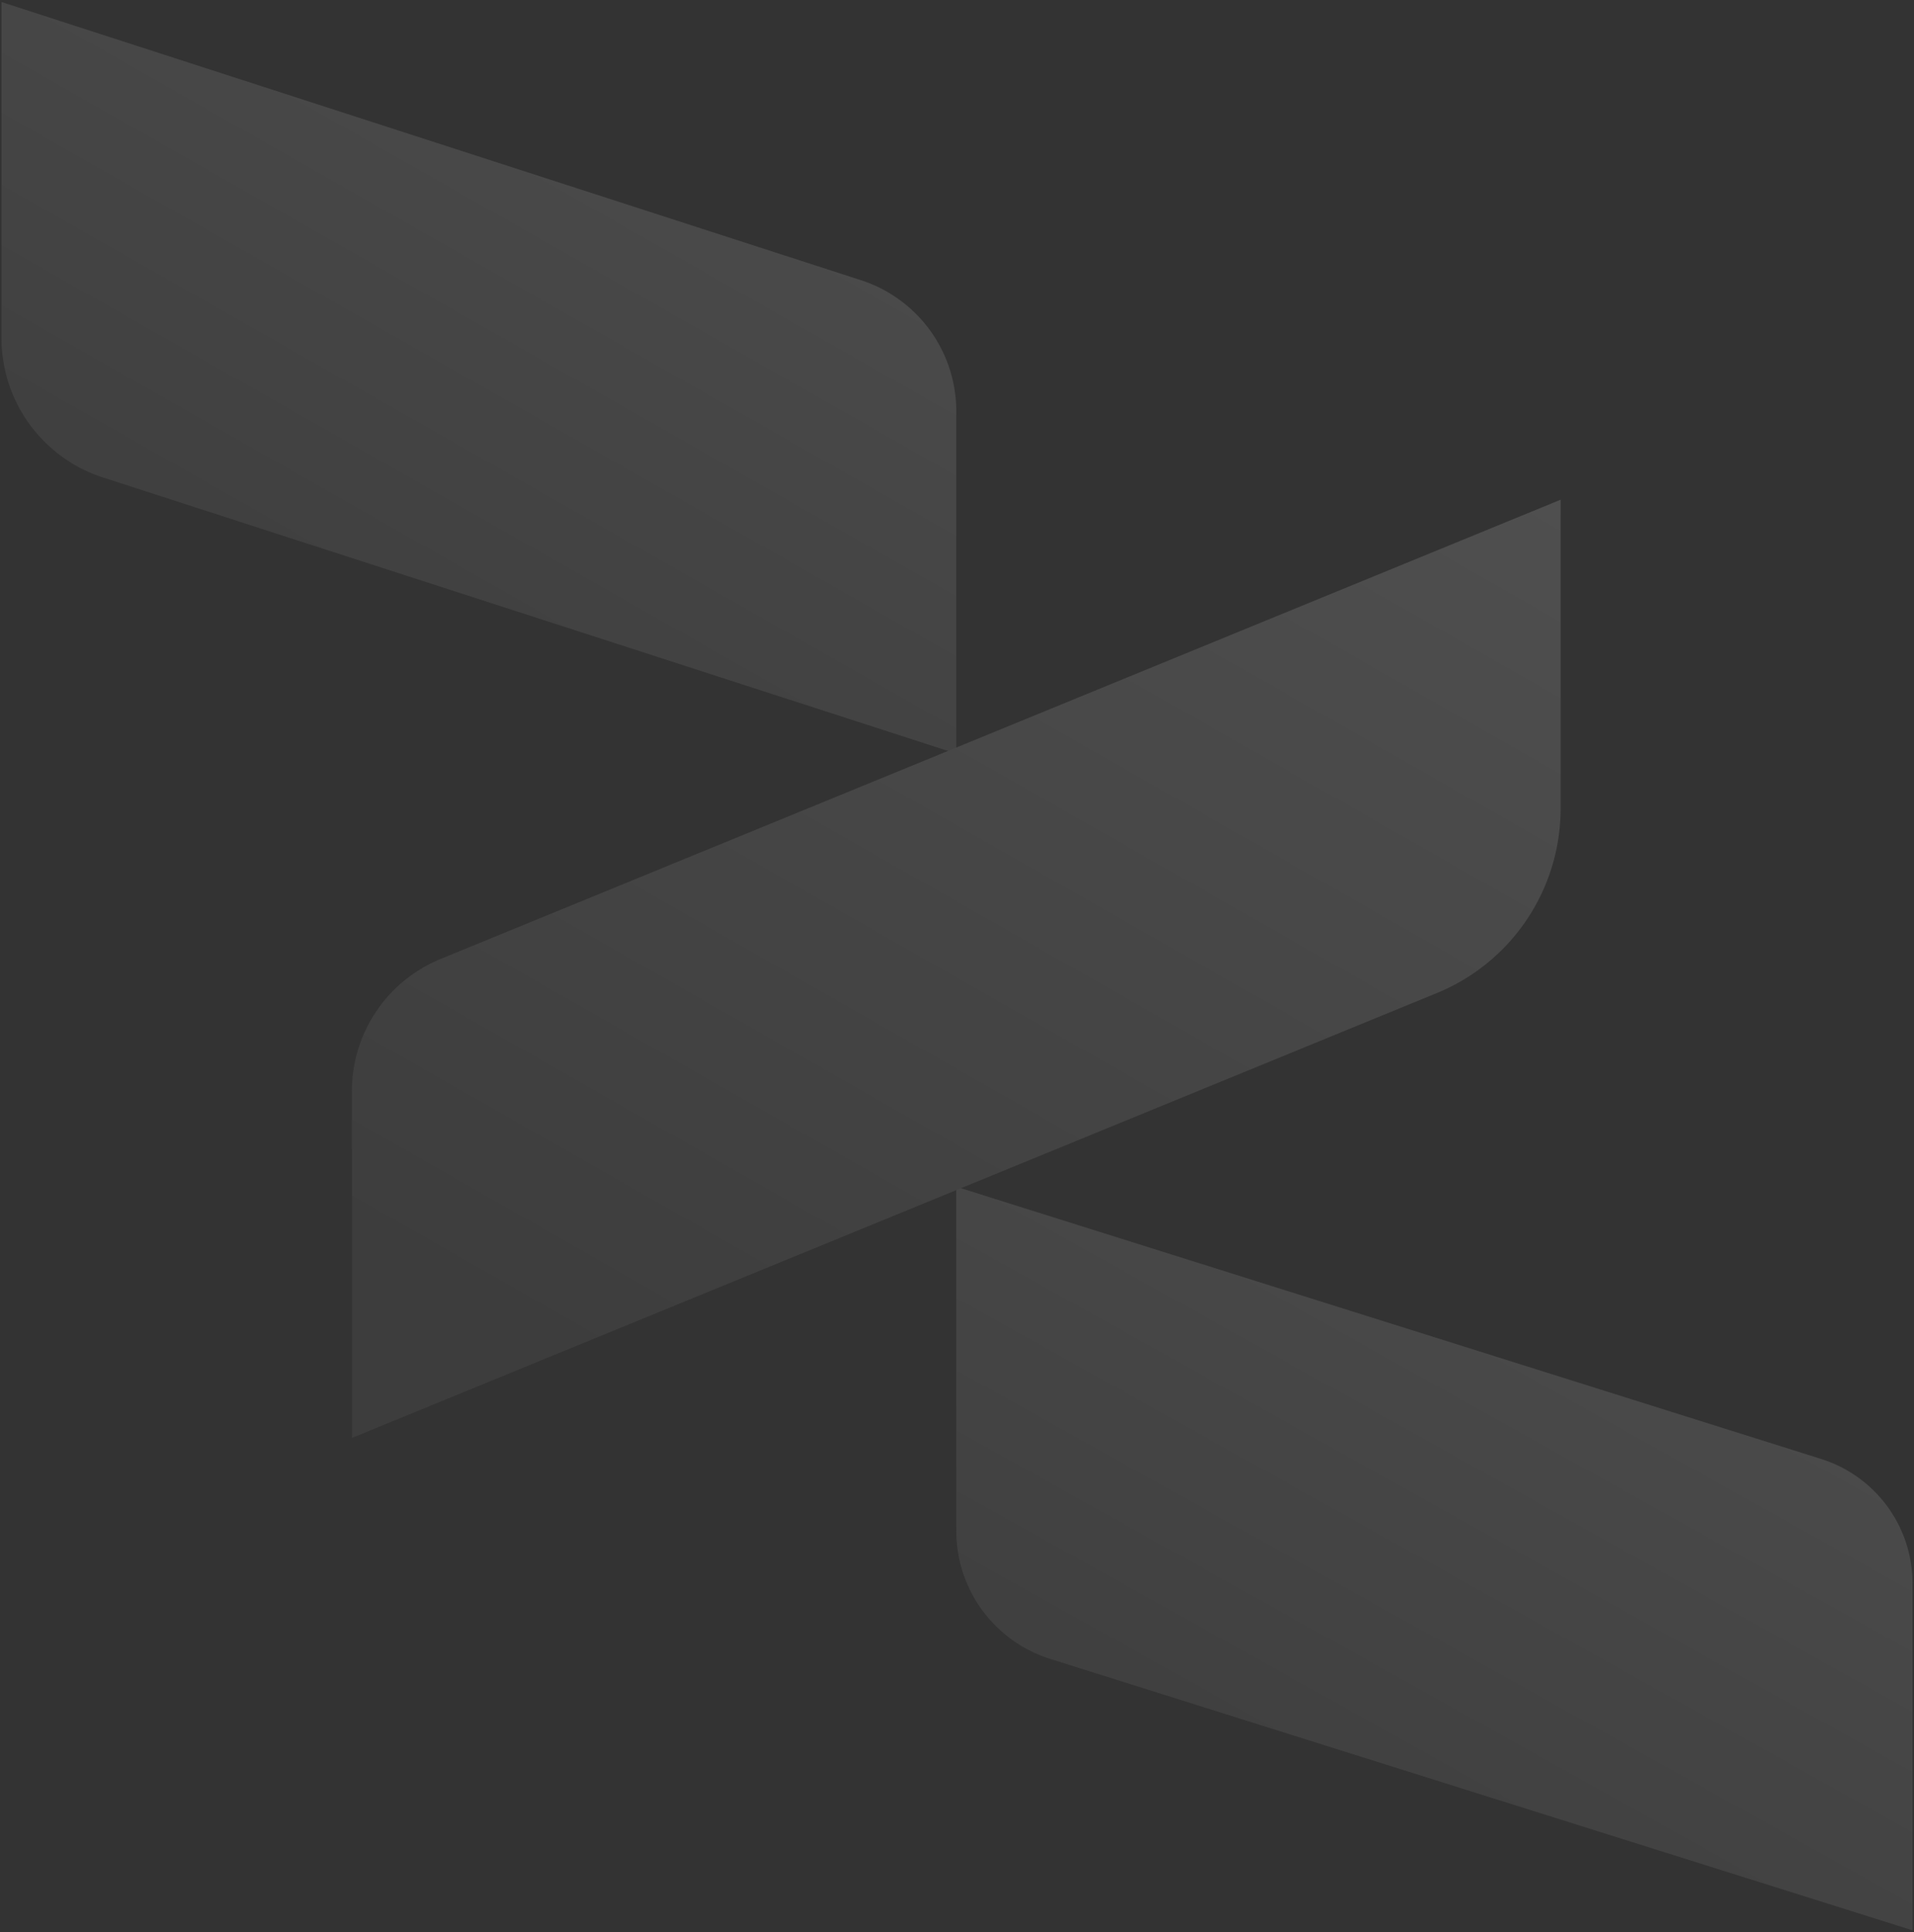
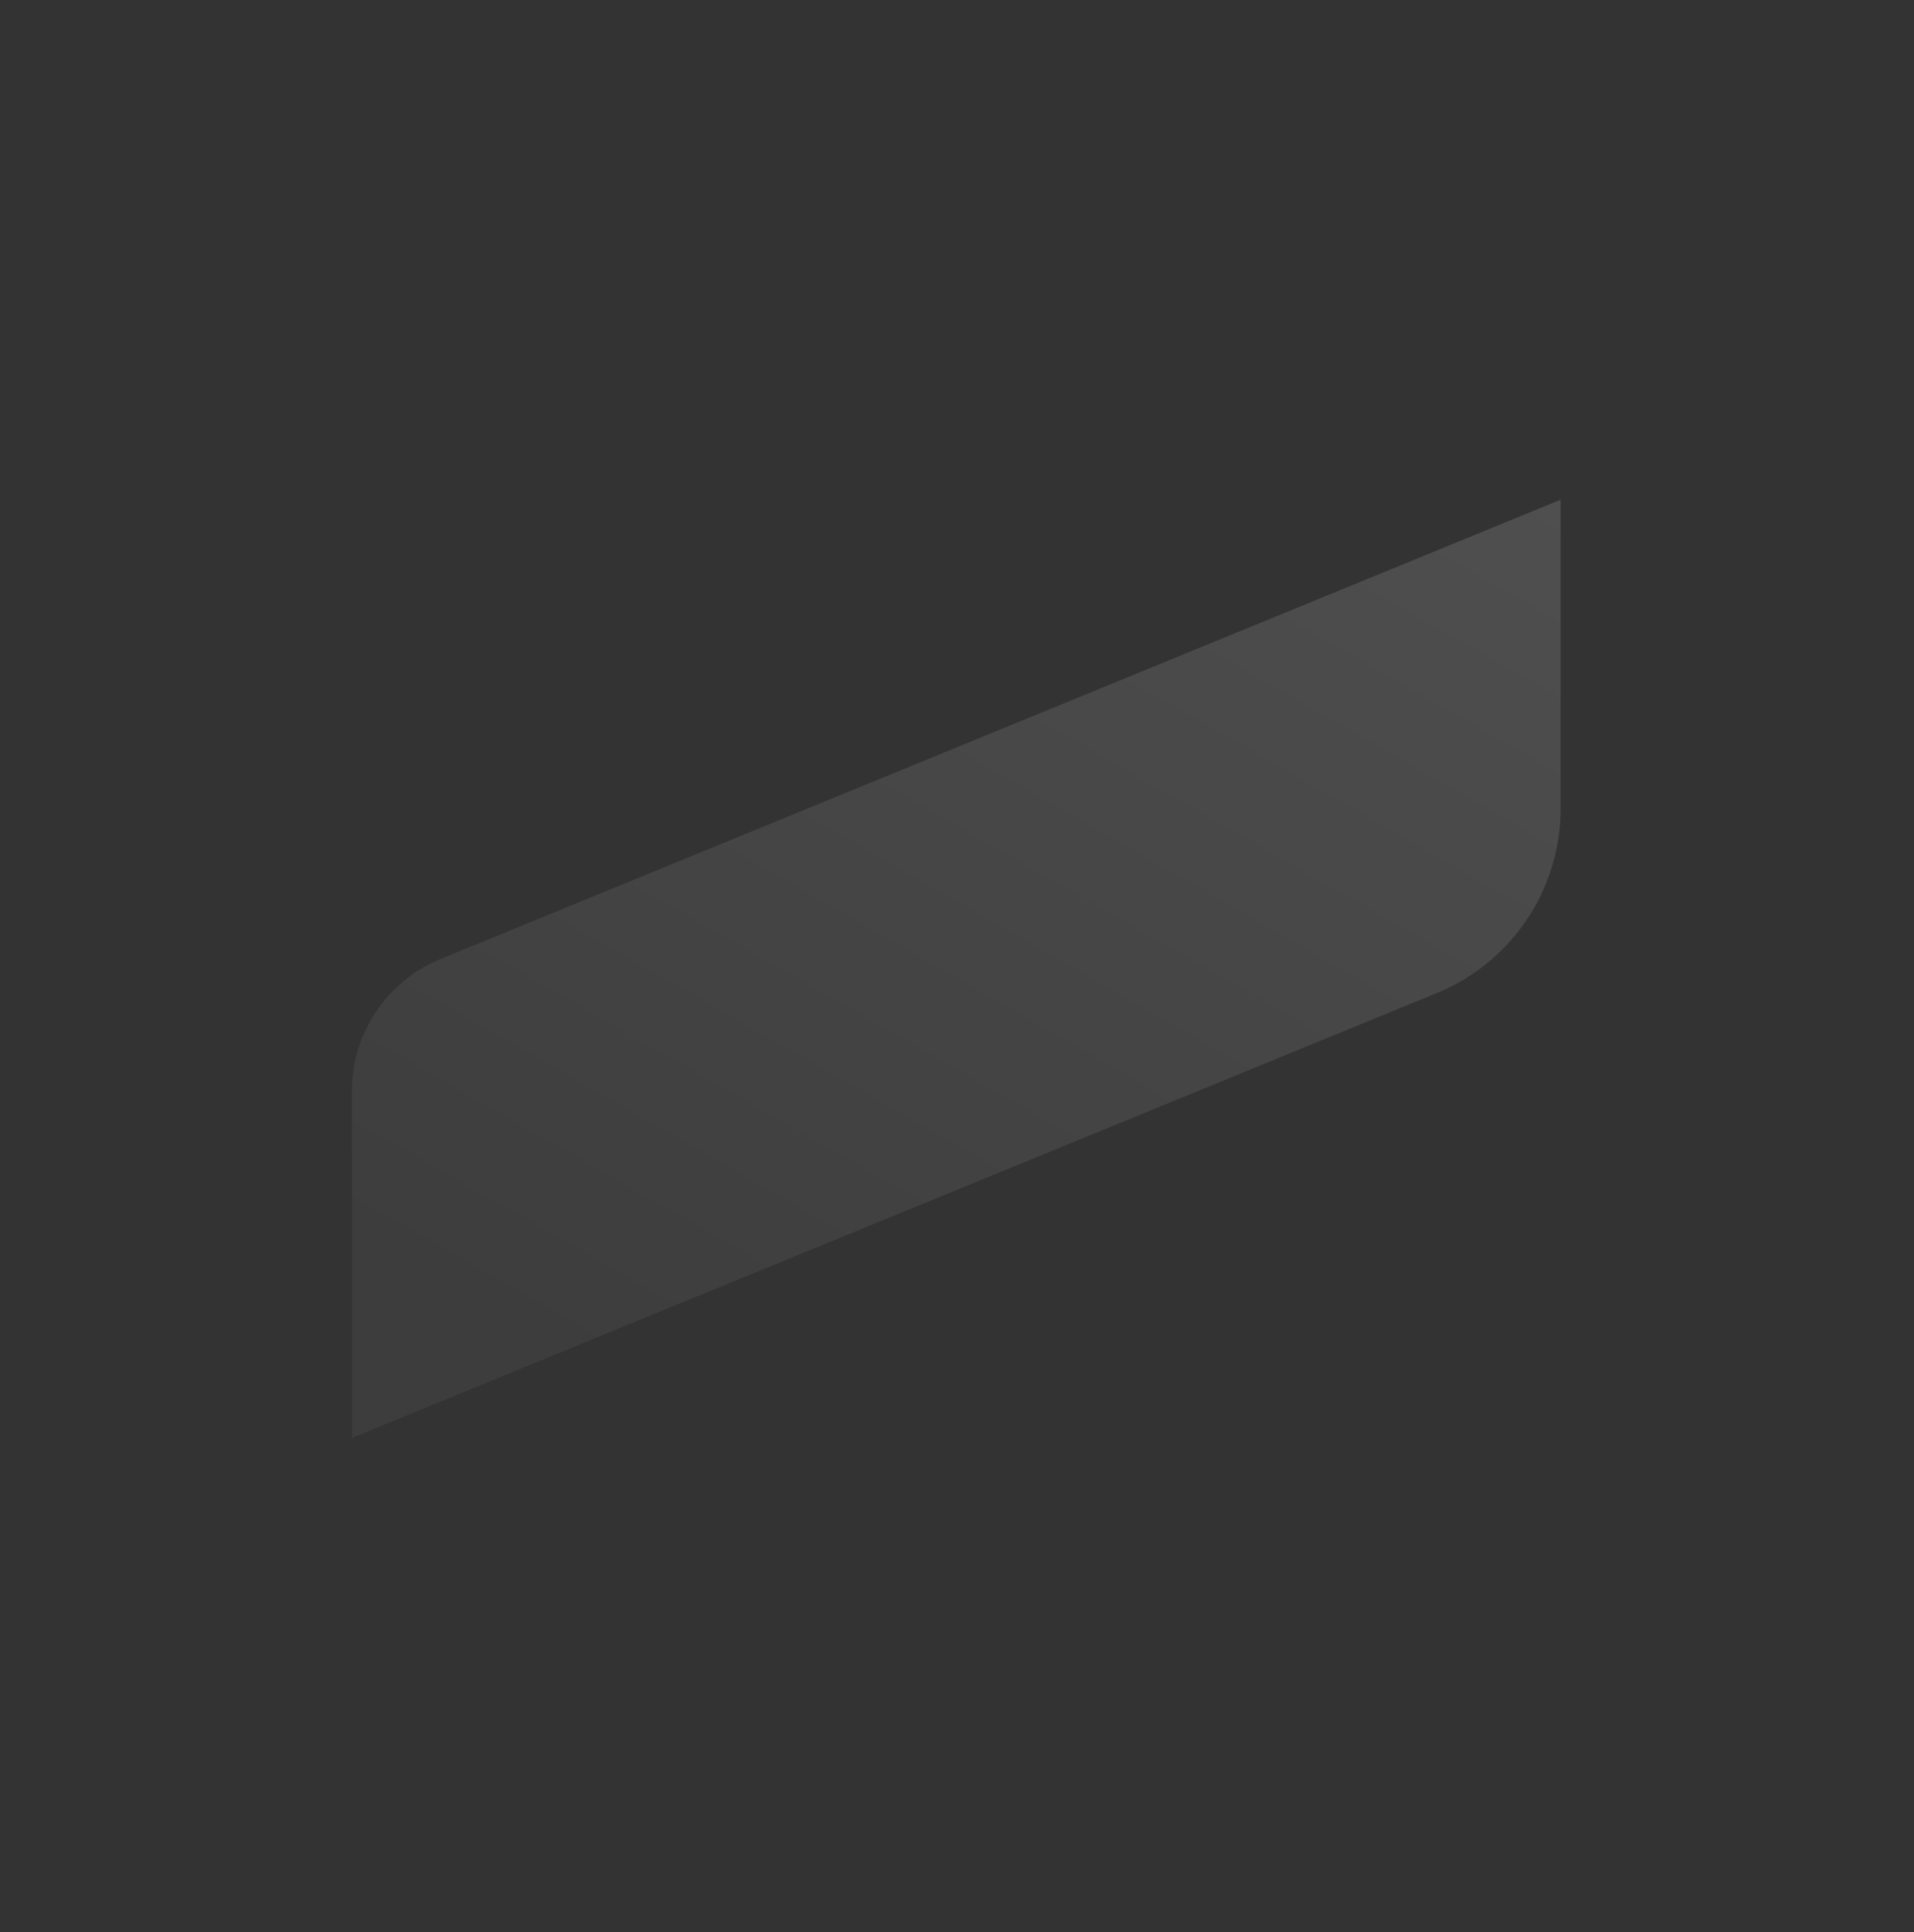
<svg xmlns="http://www.w3.org/2000/svg" width="644.624" height="650.668" viewBox="0 0 644.624 650.668">
  <rect x="0" y="0" width="644.624" height="650.668" fill="#333333" stroke="none" />
  <defs>
    <linearGradient id="linear-gradient" x1="0.049" y1="0.835" x2="1.207" y2="-0.774" gradientUnits="objectBoundingBox">
      <stop offset="0" stop-color="#676767" />
      <stop offset="1" stop-color="#fff" />
    </linearGradient>
  </defs>
  <g id="Group_4117" data-name="Group 4117" transform="translate(424.496 51.38)" opacity="0.192">
-     <path id="Path_8" data-name="Path 8" d="M-134.54,42.964-424-50.693v113.1A49.383,49.383,0,0,0-389.815,109.4l287.388,92.985V87.1a46.4,46.4,0,0,0-32.113-44.14" transform="translate(0 0)" stroke="rgba(0,0,0,0)" stroke-width="1" fill="url(#linear-gradient)" />
-     <path id="Path_9" data-name="Path 9" d="M-95.858,86.677-387.155-4.99V110.873A45.206,45.206,0,0,0-355.514,154L-65.1,245.388V128.6A43.951,43.951,0,0,0-95.858,86.677" transform="translate(284.727 353.218)" stroke="rgba(0,0,0,0)" stroke-width="1" fill="url(#linear-gradient)" />
    <path id="Path_10" data-name="Path 10" d="M-45.08,134.636l-365.395,149.8V167.683a48.117,48.117,0,0,1,29.87-44.524L-3.384-31.494V72.472a67.178,67.178,0,0,1-41.7,62.165" transform="translate(104.497 148.38)" stroke="rgba(0,0,0,0)" stroke-width="1" fill="url(#linear-gradient)" />
  </g>
</svg>